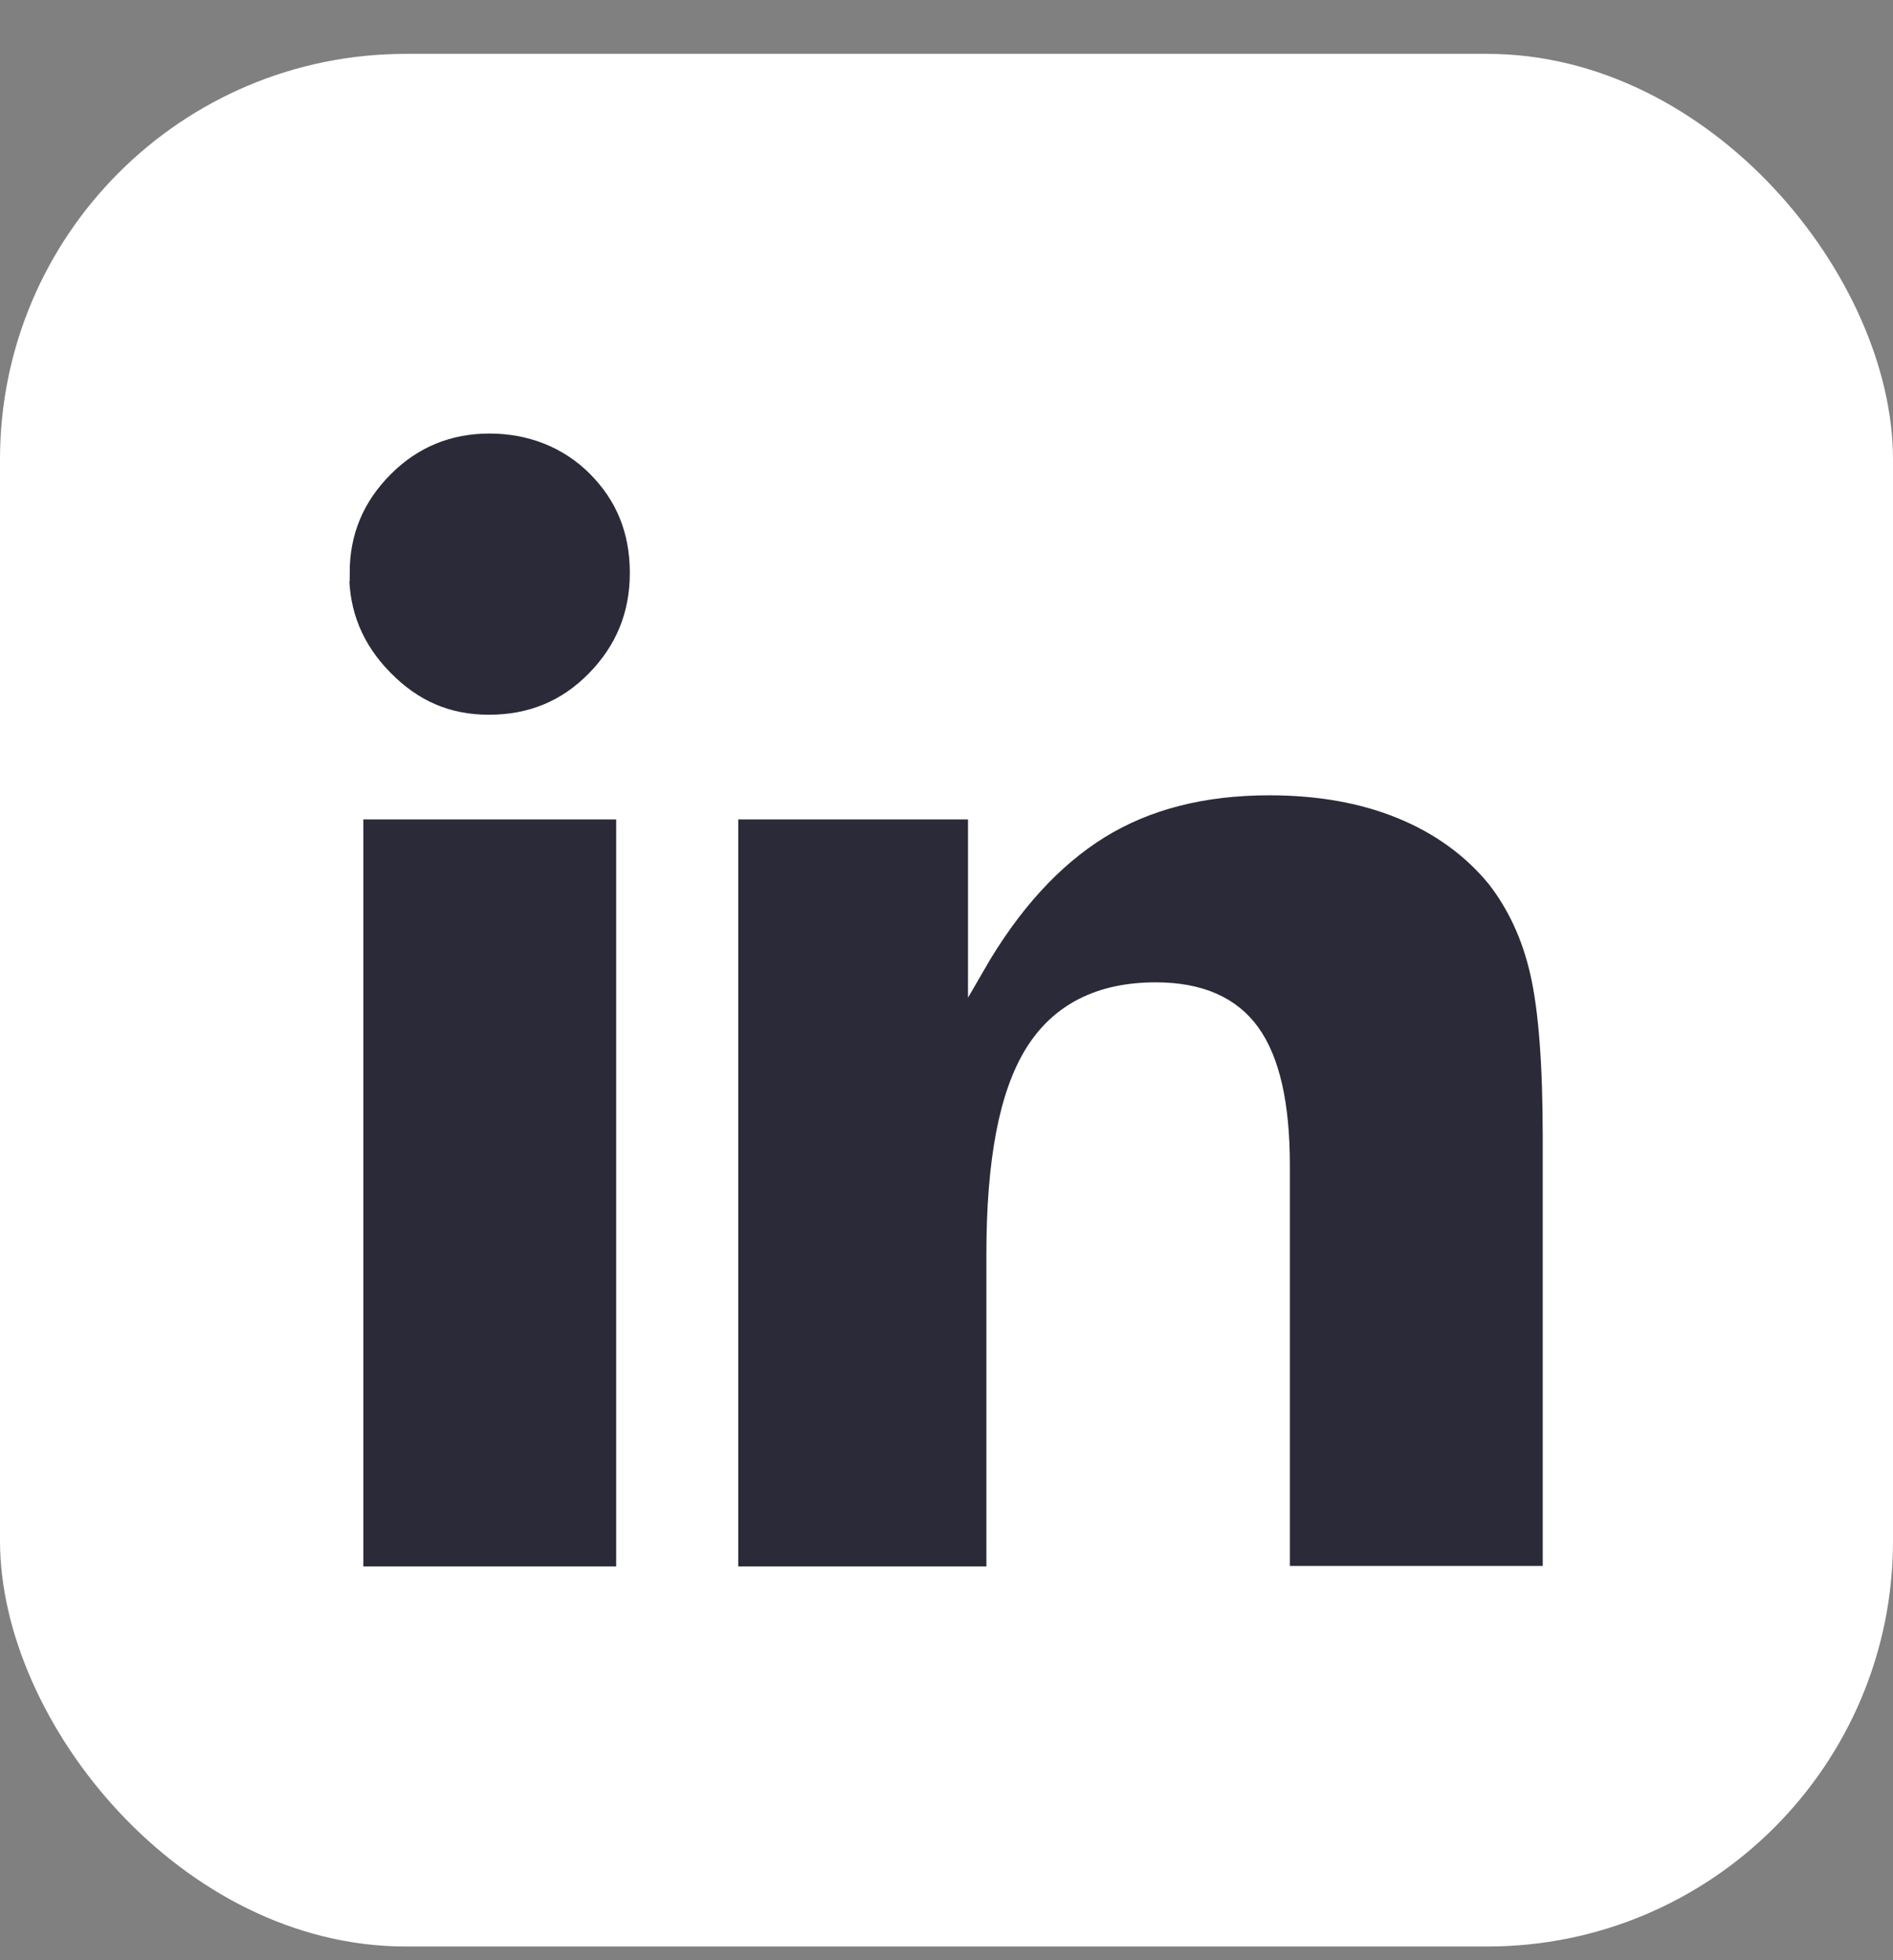
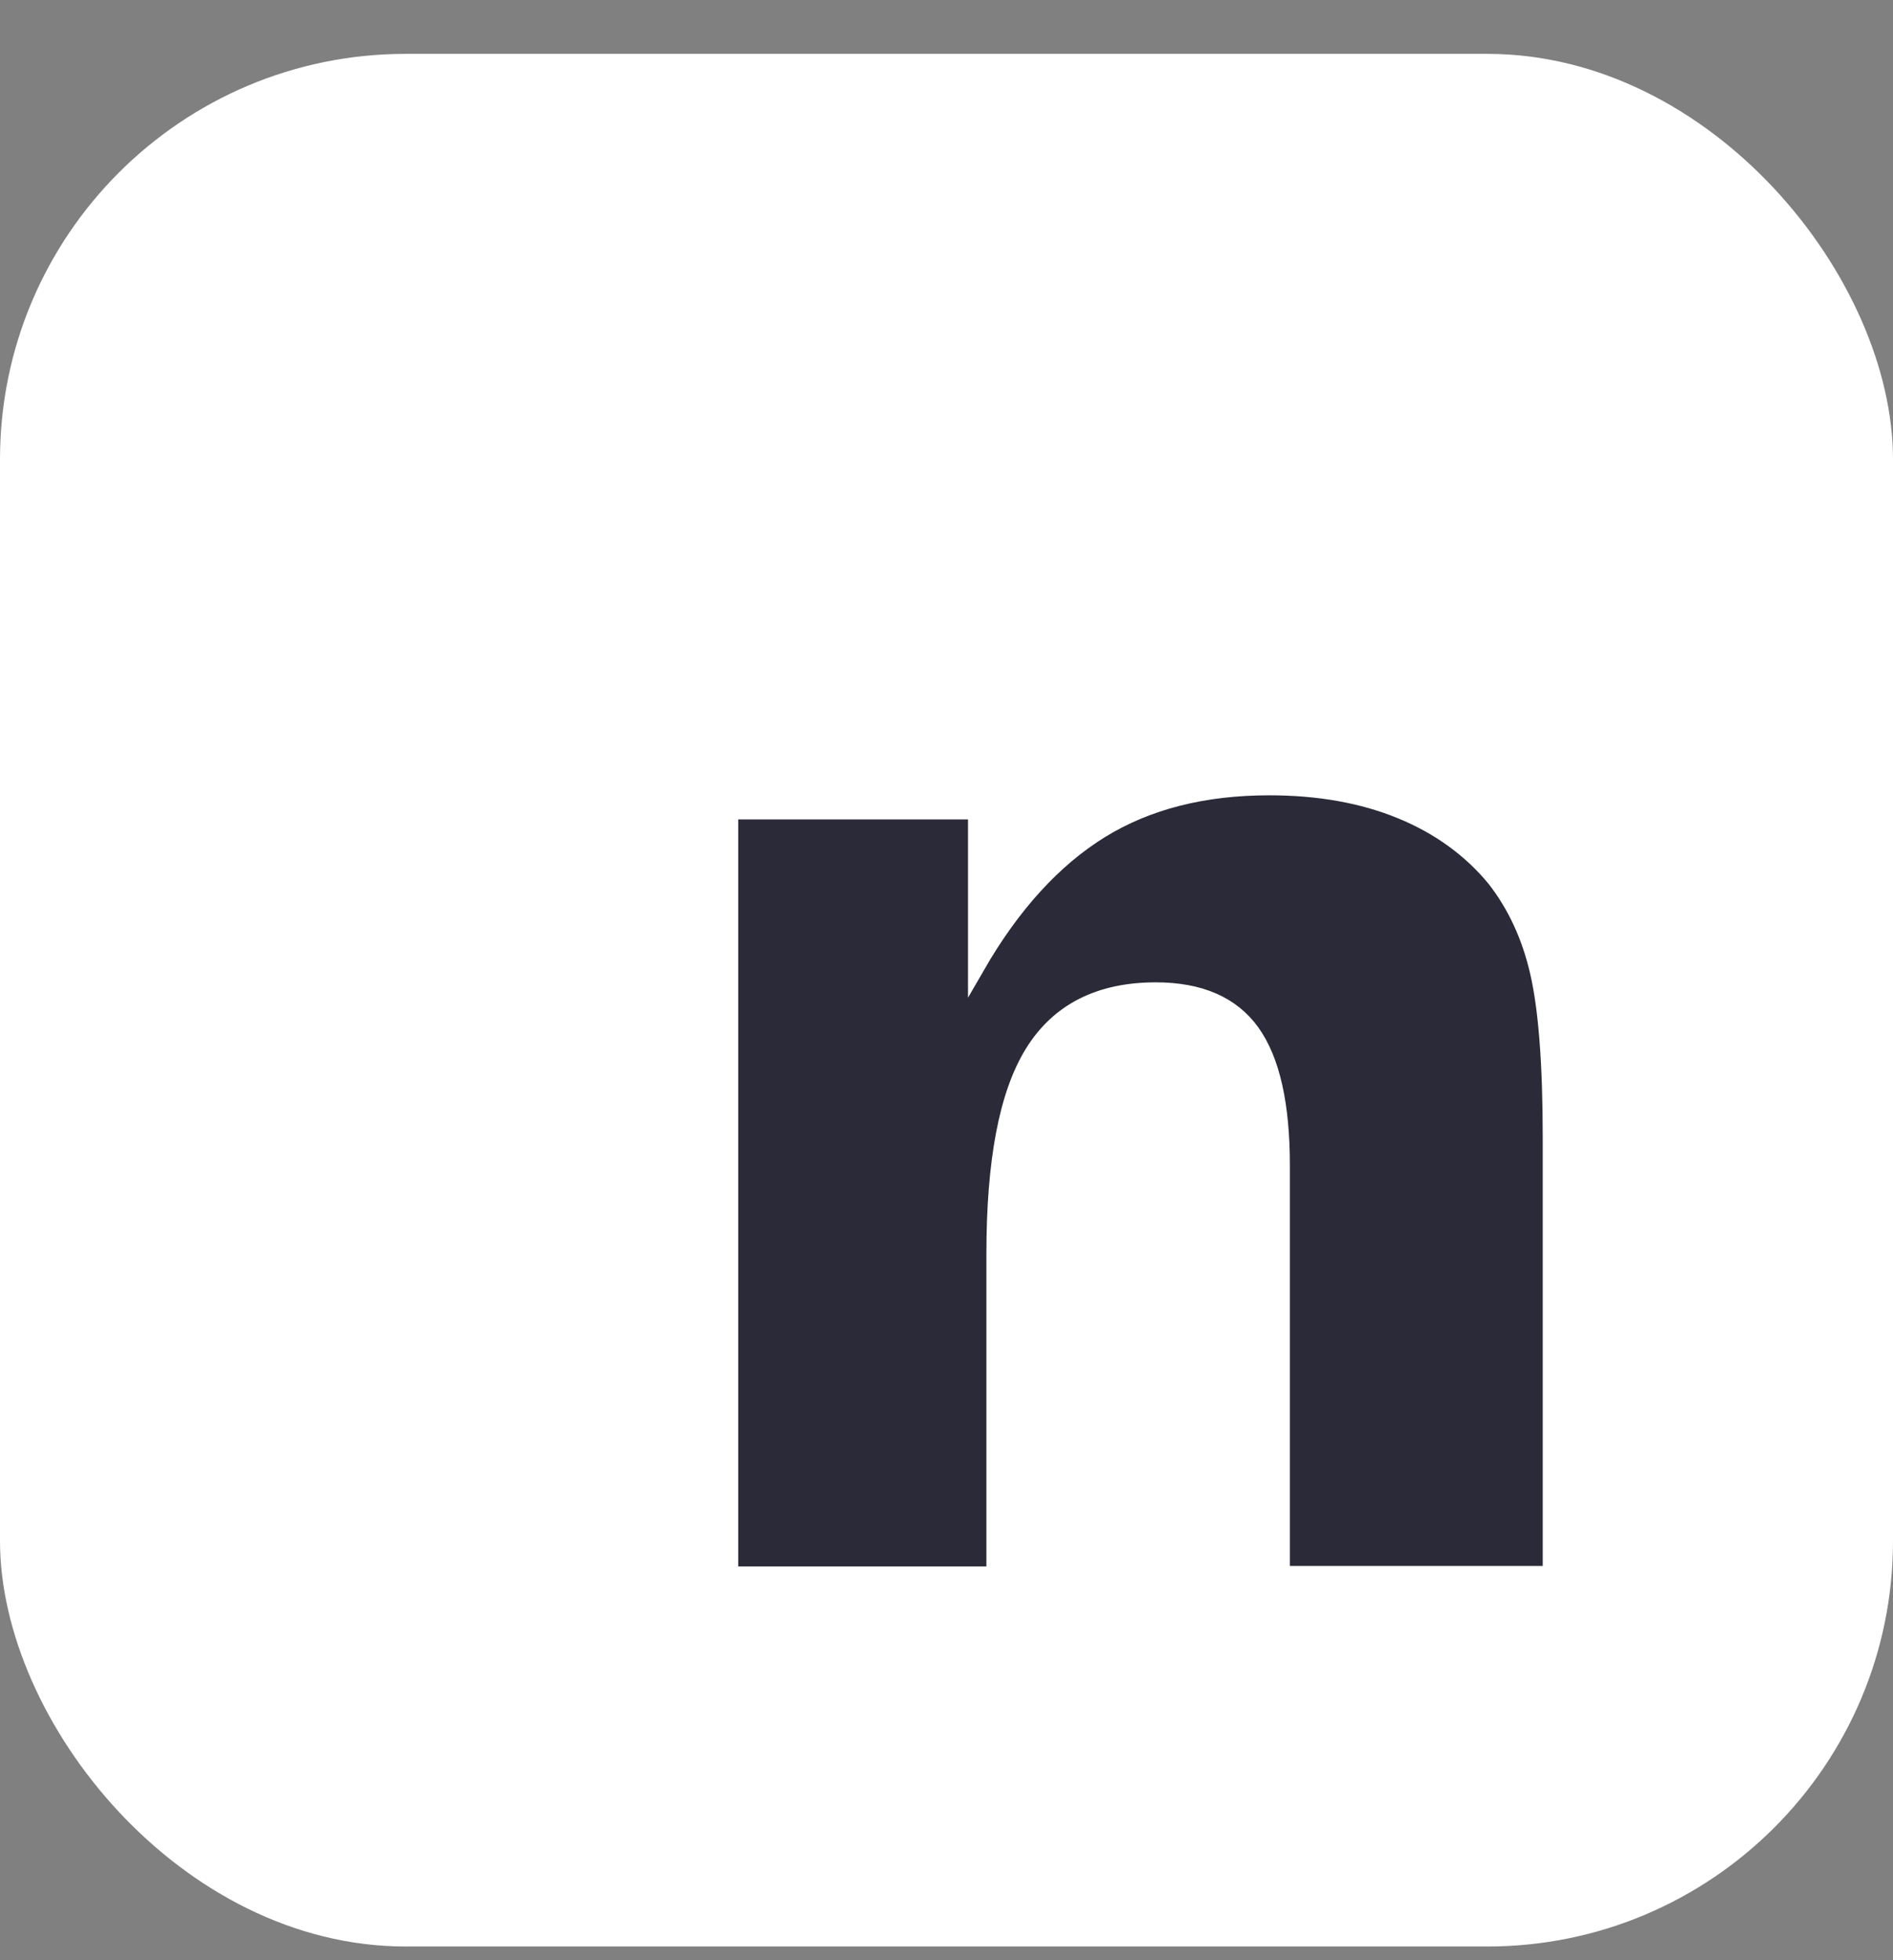
<svg xmlns="http://www.w3.org/2000/svg" width="28" height="29" viewBox="0 0 28 29" fill="none">
  <rect x="0" y="0" width="28" height="29" fill="#808080" stroke="none" />
  <g clip-path="url(#clip0_63808_211869)">
    <path d="M25.908 28.797H2.092C0.941 28.797 0 27.863 0 26.705V2.889C0 1.73 0.933 0.797 2.092 0.797H25.916C27.067 0.797 28.008 1.73 28.008 2.889V26.712C28.008 27.863 27.074 28.805 25.916 28.805L25.908 28.797Z" fill="white" />
-     <path d="M5.047 8.475C5.047 7.868 5.265 7.355 5.692 6.927C6.12 6.499 6.641 6.289 7.24 6.289C7.839 6.289 8.391 6.499 8.811 6.919C9.231 7.339 9.441 7.852 9.441 8.475C9.441 9.097 9.224 9.618 8.796 10.053C8.368 10.489 7.847 10.699 7.232 10.699C6.618 10.699 6.12 10.481 5.685 10.038C5.249 9.595 5.039 9.074 5.039 8.475H5.047ZM5.249 23.299V11.998H9.239V23.299H5.249Z" fill="#2A2A38" stroke="white" stroke-width="0.25" stroke-miterlimit="10" />
    <path d="M10.795 23.299V11.998H14.443V14.293C14.972 13.375 15.586 12.706 16.278 12.278C16.971 11.851 17.803 11.641 18.775 11.641C19.506 11.641 20.159 11.757 20.727 11.991C21.295 12.224 21.762 12.566 22.119 13.002C22.415 13.383 22.633 13.842 22.757 14.386C22.882 14.931 22.944 15.747 22.944 16.828V23.292H18.954V17.241C18.954 16.338 18.806 15.685 18.511 15.273C18.215 14.861 17.741 14.658 17.095 14.658C16.27 14.658 15.664 14.962 15.283 15.576C14.902 16.191 14.715 17.178 14.715 18.555V23.299H10.803H10.795Z" fill="#2A2A38" stroke="white" stroke-width="0.25" stroke-miterlimit="10" />
  </g>
  <defs>
    <clipPath id="clip0_63808_211869">
      <rect y="0.797" width="28" height="28" rx="6" fill="white" />
    </clipPath>
  </defs>
</svg>